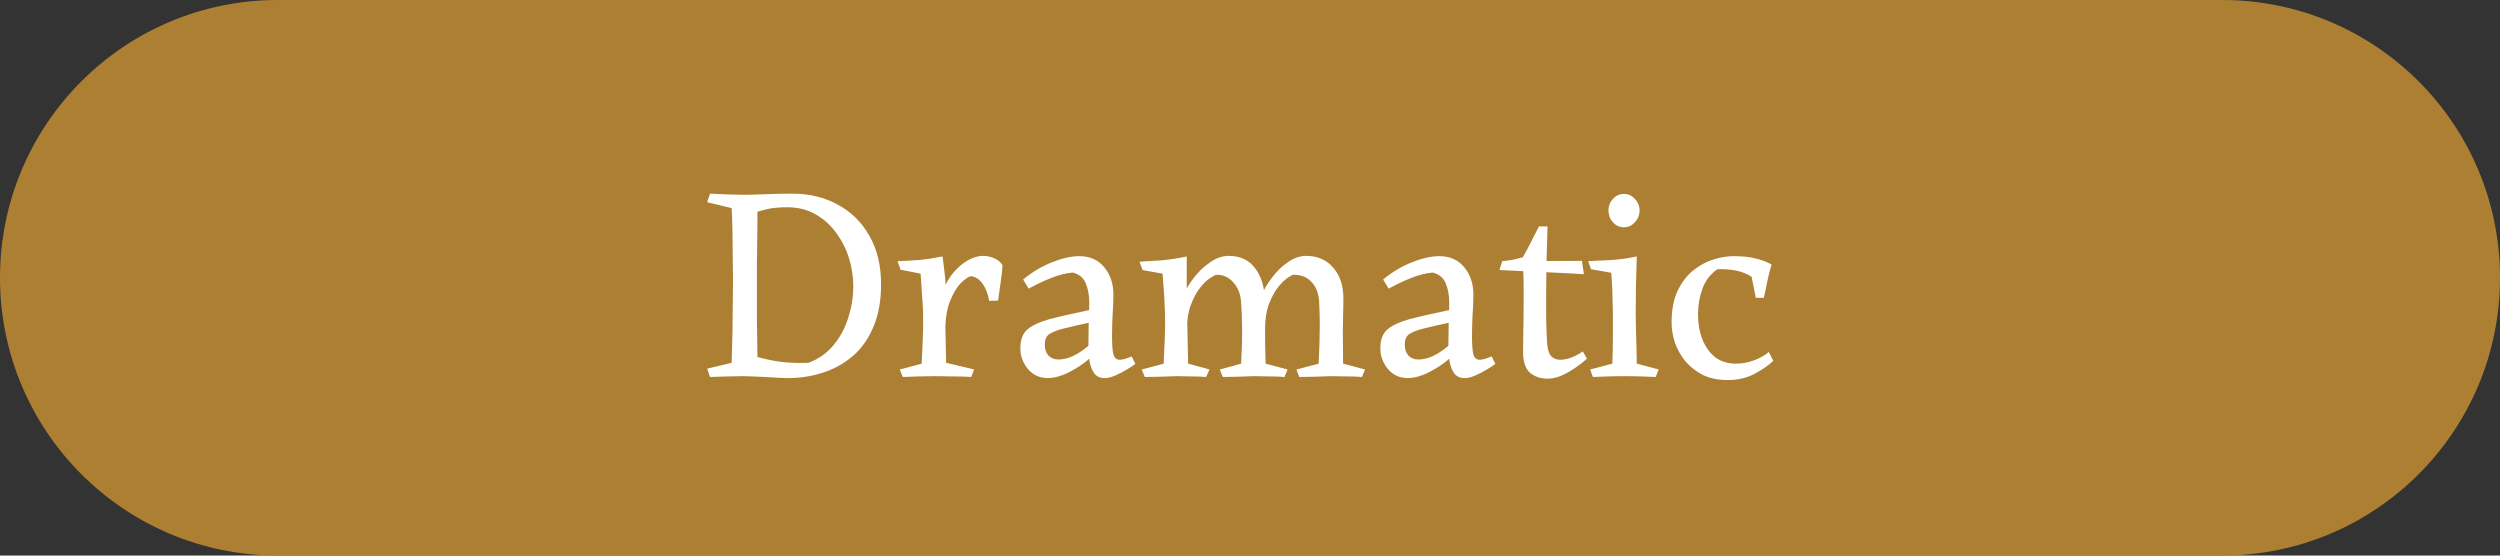
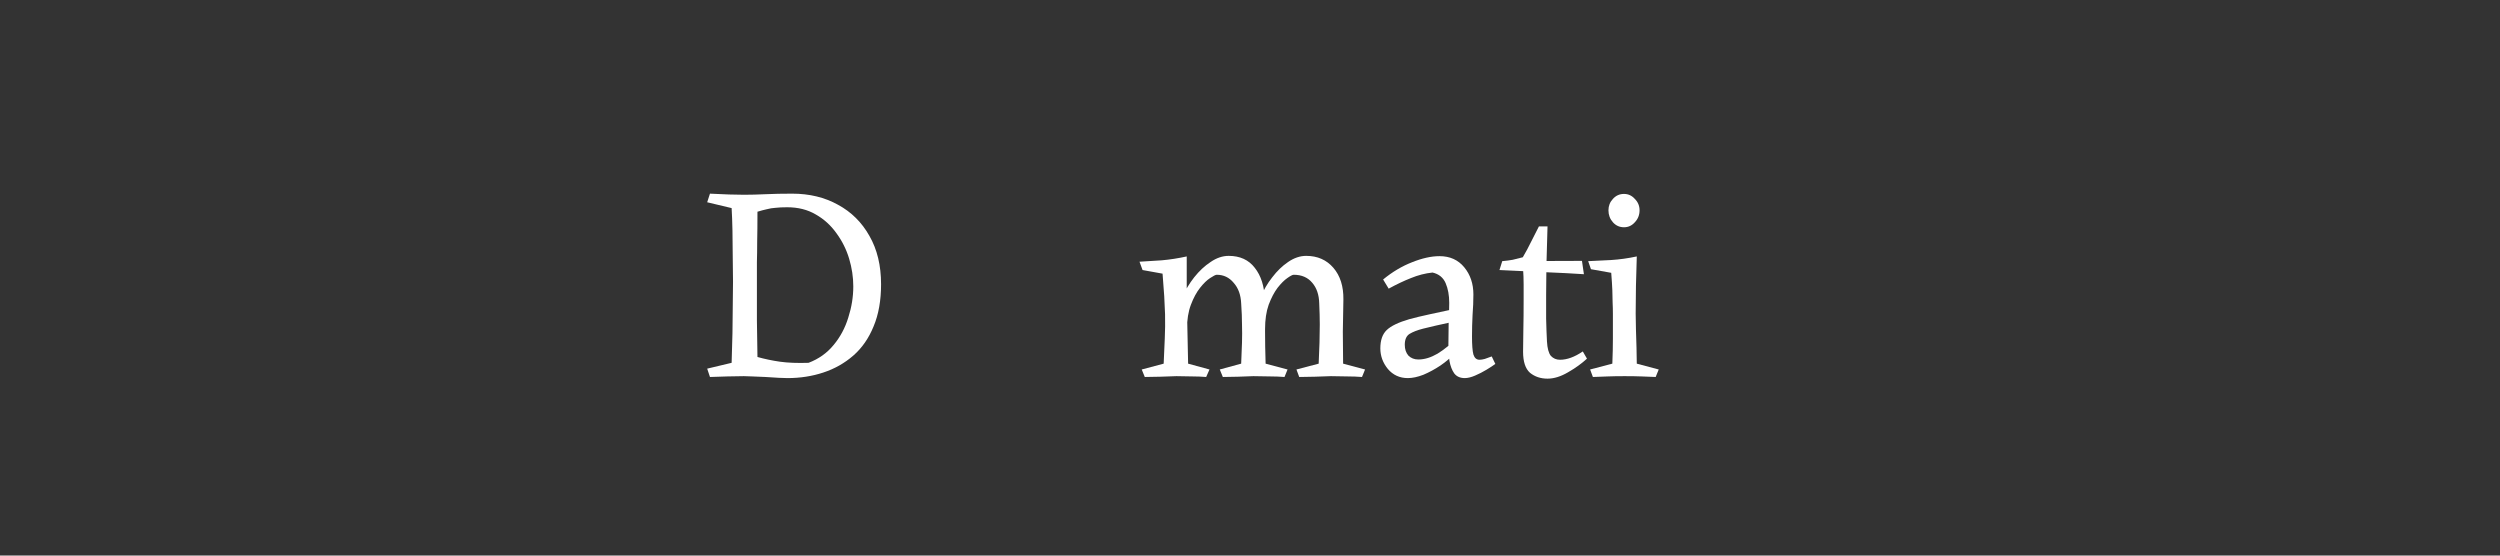
<svg xmlns="http://www.w3.org/2000/svg" width="126" height="28" viewBox="0 0 126 28" fill="none">
  <rect x="0" y="0" width="126" height="28" fill="#333333" stroke="none" />
-   <path d="M0 14C0 6.268 6.268 0 14 0H112C119.732 0 126 6.268 126 14V14C126 21.732 119.732 28 112 28H14C6.268 28 0 21.732 0 14V14Z" fill="#AC7F33" />
-   <path d="M89.374 18.188C89.159 18.393 88.851 18.608 88.45 18.832C88.048 19.046 87.591 19.154 87.078 19.154C86.602 19.154 86.186 19.07 85.832 18.902C85.486 18.724 85.192 18.496 84.95 18.216C84.716 17.926 84.539 17.614 84.418 17.278C84.305 16.932 84.249 16.592 84.249 16.256C84.249 15.621 84.347 15.094 84.543 14.674C84.749 14.244 85.01 13.899 85.328 13.638C85.654 13.376 85.995 13.19 86.35 13.078C86.713 12.966 87.054 12.91 87.371 12.91C87.81 12.91 88.174 12.947 88.463 13.022C88.753 13.087 89.028 13.19 89.29 13.33C89.206 13.591 89.135 13.866 89.079 14.156C89.023 14.445 88.963 14.73 88.897 15.01H88.492L88.281 13.946C88.039 13.796 87.778 13.694 87.498 13.638C87.227 13.582 86.914 13.558 86.559 13.568C86.214 13.801 85.962 14.128 85.803 14.548C85.654 14.958 85.579 15.392 85.579 15.85C85.579 16.307 85.654 16.727 85.803 17.11C85.953 17.483 86.168 17.782 86.448 18.006C86.737 18.22 87.087 18.328 87.498 18.328C87.787 18.328 88.09 18.272 88.407 18.16C88.725 18.038 88.972 17.898 89.15 17.74L89.374 18.188Z" fill="white" />
  <path d="M82.494 12.924C82.475 13.456 82.461 13.951 82.452 14.408C82.443 14.865 82.438 15.332 82.438 15.808C82.438 16.032 82.443 16.298 82.452 16.606C82.461 16.914 82.471 17.222 82.48 17.53C82.489 17.829 82.494 18.095 82.494 18.328L83.6 18.622L83.446 19C83.203 18.991 82.965 18.981 82.732 18.972C82.508 18.963 82.223 18.958 81.878 18.958C81.551 18.958 81.271 18.963 81.038 18.972C80.814 18.981 80.562 18.991 80.282 19L80.142 18.622L81.262 18.328C81.281 17.871 81.29 17.446 81.29 17.054C81.29 16.653 81.29 16.247 81.29 15.836C81.29 15.621 81.285 15.425 81.276 15.248C81.276 15.061 81.271 14.856 81.262 14.632C81.253 14.399 81.234 14.105 81.206 13.75L80.184 13.568L80.044 13.162C80.371 13.143 80.753 13.125 81.192 13.106C81.631 13.078 82.065 13.017 82.494 12.924ZM81.85 11.454C81.626 11.454 81.439 11.37 81.29 11.202C81.141 11.034 81.066 10.833 81.066 10.6C81.066 10.376 81.141 10.185 81.29 10.026C81.439 9.858 81.626 9.774 81.85 9.774C82.065 9.774 82.247 9.858 82.396 10.026C82.555 10.185 82.634 10.376 82.634 10.6C82.634 10.833 82.555 11.034 82.396 11.202C82.247 11.37 82.065 11.454 81.85 11.454Z" fill="white" />
  <path d="M77.995 11.412C77.977 12.205 77.958 12.868 77.939 13.4C77.93 13.932 77.925 14.422 77.925 14.87C77.925 15.224 77.925 15.621 77.925 16.06C77.935 16.489 77.949 16.872 77.967 17.208C77.986 17.553 78.051 17.796 78.163 17.936C78.285 18.066 78.439 18.132 78.625 18.132C78.98 18.132 79.363 17.992 79.773 17.712L79.983 18.076C79.722 18.318 79.405 18.547 79.031 18.762C78.667 18.976 78.322 19.084 77.995 19.084C77.65 19.084 77.356 18.986 77.113 18.79C76.88 18.584 76.763 18.23 76.763 17.726C76.763 17.446 76.768 17.082 76.777 16.634C76.787 16.186 76.791 15.677 76.791 15.108C76.791 14.846 76.791 14.59 76.791 14.338C76.791 14.076 76.782 13.815 76.763 13.554C76.754 13.451 76.693 13.386 76.581 13.358C76.479 13.32 76.357 13.302 76.217 13.302C76.087 13.292 75.97 13.283 75.867 13.274C75.765 13.264 75.713 13.227 75.713 13.162C75.919 13.143 76.096 13.12 76.245 13.092C76.404 13.054 76.572 13.012 76.749 12.966C76.908 12.695 77.043 12.443 77.155 12.21C77.277 11.967 77.412 11.701 77.561 11.412H77.995ZM79.731 13.148L79.829 13.82C79.26 13.782 78.635 13.75 77.953 13.722C77.281 13.694 76.488 13.656 75.573 13.61L75.713 13.162L79.731 13.148Z" fill="white" />
  <path d="M72.551 12.91C73.073 12.91 73.489 13.096 73.797 13.47C74.105 13.843 74.259 14.3 74.259 14.842C74.259 15.168 74.245 15.514 74.217 15.878C74.198 16.242 74.189 16.601 74.189 16.956C74.189 17.385 74.212 17.688 74.259 17.866C74.315 18.043 74.418 18.132 74.567 18.132C74.641 18.132 74.73 18.118 74.833 18.09C74.936 18.052 75.052 18.01 75.183 17.964L75.365 18.342C75.253 18.426 75.103 18.524 74.917 18.636C74.73 18.748 74.539 18.846 74.343 18.93C74.147 19.014 73.974 19.056 73.825 19.056C73.591 19.056 73.414 18.976 73.293 18.818C73.181 18.659 73.102 18.454 73.055 18.202C73.017 17.94 72.999 17.67 72.999 17.39C72.999 16.96 73.004 16.559 73.013 16.186C73.031 15.812 73.041 15.504 73.041 15.262C73.041 14.879 72.98 14.548 72.859 14.268C72.737 13.988 72.518 13.81 72.201 13.736C71.837 13.773 71.473 13.866 71.109 14.016C70.754 14.156 70.381 14.333 69.989 14.548L69.709 14.086C70.175 13.703 70.661 13.414 71.165 13.218C71.678 13.012 72.14 12.91 72.551 12.91ZM73.573 15.514L73.195 16.228C72.896 16.293 72.621 16.354 72.369 16.41C72.126 16.466 71.912 16.517 71.725 16.564C71.436 16.638 71.207 16.727 71.039 16.83C70.88 16.932 70.801 17.114 70.801 17.376C70.801 17.6 70.862 17.782 70.983 17.922C71.114 18.052 71.281 18.118 71.487 18.118C71.795 18.118 72.117 18.02 72.453 17.824C72.789 17.618 73.12 17.348 73.447 17.012L73.321 17.796C73.125 18.02 72.882 18.23 72.593 18.426C72.313 18.612 72.028 18.766 71.739 18.888C71.45 19 71.188 19.056 70.955 19.056C70.544 19.056 70.208 18.902 69.947 18.594C69.695 18.286 69.569 17.94 69.569 17.558C69.569 17.147 69.676 16.839 69.891 16.634C70.106 16.428 70.484 16.246 71.025 16.088C71.296 16.013 71.645 15.929 72.075 15.836C72.504 15.742 73.004 15.635 73.573 15.514Z" fill="white" />
  <path d="M61.925 12.896C62.494 12.896 62.933 13.097 63.241 13.498C63.558 13.899 63.726 14.431 63.745 15.094C63.763 15.691 63.768 16.233 63.759 16.718C63.759 17.194 63.768 17.731 63.787 18.328L64.893 18.622L64.739 19C64.496 18.981 64.258 18.972 64.025 18.972C63.801 18.972 63.516 18.967 63.171 18.958C62.9 18.967 62.643 18.977 62.401 18.986C62.167 18.986 61.911 18.991 61.631 19L61.477 18.622L62.555 18.328C62.573 17.917 62.587 17.563 62.597 17.264C62.606 16.956 62.606 16.653 62.597 16.354C62.597 16.046 62.583 15.691 62.555 15.29C62.536 14.861 62.41 14.515 62.177 14.254C61.953 13.983 61.668 13.848 61.323 13.848C61.267 13.848 61.155 13.904 60.987 14.016C60.828 14.119 60.66 14.282 60.483 14.506C60.305 14.73 60.151 15.015 60.021 15.36C59.89 15.705 59.825 16.116 59.825 16.592L59.335 15.976C59.353 15.668 59.437 15.337 59.587 14.982C59.745 14.618 59.946 14.282 60.189 13.974C60.441 13.657 60.716 13.4 61.015 13.204C61.313 12.999 61.617 12.896 61.925 12.896ZM59.811 12.924C59.811 13.232 59.811 13.479 59.811 13.666C59.811 13.853 59.811 14.035 59.811 14.212C59.811 14.389 59.811 14.637 59.811 14.954L59.881 18.328L60.959 18.622L60.791 19C60.557 18.981 60.329 18.972 60.105 18.972C59.89 18.972 59.619 18.967 59.293 18.958C59.003 18.967 58.733 18.977 58.481 18.986C58.229 18.986 57.967 18.991 57.697 19L57.543 18.622L58.649 18.328C58.667 17.871 58.686 17.446 58.705 17.054C58.723 16.653 58.728 16.247 58.719 15.836C58.709 15.509 58.695 15.206 58.677 14.926C58.658 14.637 58.63 14.259 58.593 13.792L57.585 13.61L57.431 13.19C57.757 13.171 58.131 13.148 58.551 13.12C58.971 13.083 59.391 13.017 59.811 12.924ZM65.831 12.896C66.4 12.896 66.857 13.097 67.203 13.498C67.548 13.899 67.716 14.431 67.707 15.094C67.697 15.691 67.688 16.233 67.679 16.718C67.679 17.194 67.683 17.731 67.693 18.328L68.799 18.622L68.645 19C68.402 18.981 68.159 18.972 67.917 18.972C67.683 18.972 67.403 18.967 67.077 18.958C66.787 18.967 66.517 18.977 66.265 18.986C66.022 18.986 65.761 18.991 65.481 19L65.341 18.622L66.461 18.328C66.479 17.917 66.493 17.563 66.503 17.264C66.512 16.956 66.517 16.653 66.517 16.354C66.517 16.046 66.507 15.691 66.489 15.29C66.479 14.861 66.363 14.515 66.139 14.254C65.915 13.983 65.602 13.848 65.201 13.848C65.145 13.848 65.037 13.904 64.879 14.016C64.729 14.119 64.566 14.282 64.389 14.506C64.221 14.73 64.071 15.015 63.941 15.36C63.819 15.705 63.759 16.116 63.759 16.592L63.283 15.976C63.301 15.668 63.385 15.337 63.535 14.982C63.684 14.618 63.88 14.282 64.123 13.974C64.365 13.657 64.631 13.4 64.921 13.204C65.219 12.999 65.523 12.896 65.831 12.896Z" fill="white" />
-   <path d="M54.408 12.91C54.931 12.91 55.346 13.096 55.654 13.47C55.962 13.843 56.116 14.3 56.116 14.842C56.116 15.168 56.102 15.514 56.074 15.878C56.056 16.242 56.046 16.601 56.046 16.956C56.046 17.385 56.07 17.688 56.116 17.866C56.172 18.043 56.275 18.132 56.424 18.132C56.499 18.132 56.588 18.118 56.69 18.09C56.793 18.052 56.91 18.01 57.04 17.964L57.222 18.342C57.11 18.426 56.961 18.524 56.774 18.636C56.588 18.748 56.396 18.846 56.2 18.93C56.004 19.014 55.832 19.056 55.682 19.056C55.449 19.056 55.272 18.976 55.15 18.818C55.038 18.659 54.959 18.454 54.912 18.202C54.875 17.94 54.856 17.67 54.856 17.39C54.856 16.96 54.861 16.559 54.87 16.186C54.889 15.812 54.898 15.504 54.898 15.262C54.898 14.879 54.838 14.548 54.716 14.268C54.595 13.988 54.376 13.81 54.058 13.736C53.694 13.773 53.33 13.866 52.966 14.016C52.612 14.156 52.238 14.333 51.846 14.548L51.566 14.086C52.033 13.703 52.518 13.414 53.022 13.218C53.536 13.012 53.998 12.91 54.408 12.91ZM55.43 15.514L55.052 16.228C54.754 16.293 54.478 16.354 54.226 16.41C53.984 16.466 53.769 16.517 53.582 16.564C53.293 16.638 53.064 16.727 52.896 16.83C52.738 16.932 52.658 17.114 52.658 17.376C52.658 17.6 52.719 17.782 52.84 17.922C52.971 18.052 53.139 18.118 53.344 18.118C53.652 18.118 53.974 18.02 54.31 17.824C54.646 17.618 54.978 17.348 55.304 17.012L55.178 17.796C54.982 18.02 54.74 18.23 54.45 18.426C54.17 18.612 53.886 18.766 53.596 18.888C53.307 19 53.046 19.056 52.812 19.056C52.402 19.056 52.066 18.902 51.804 18.594C51.552 18.286 51.426 17.94 51.426 17.558C51.426 17.147 51.534 16.839 51.748 16.634C51.963 16.428 52.341 16.246 52.882 16.088C53.153 16.013 53.503 15.929 53.932 15.836C54.362 15.742 54.861 15.635 55.43 15.514Z" fill="white" />
-   <path d="M47.503 12.924C47.55 13.26 47.592 13.601 47.629 13.946C47.667 14.282 47.662 14.618 47.615 14.954L47.685 18.286L49.099 18.622L48.945 19C48.703 18.981 48.413 18.972 48.077 18.972C47.751 18.963 47.424 18.958 47.097 18.958C46.808 18.958 46.537 18.963 46.285 18.972C46.033 18.981 45.772 18.991 45.501 19L45.347 18.622L46.453 18.328C46.472 17.871 46.491 17.446 46.509 17.054C46.528 16.653 46.533 16.247 46.523 15.836C46.523 15.621 46.514 15.421 46.495 15.234C46.486 15.047 46.472 14.842 46.453 14.618C46.444 14.394 46.425 14.119 46.397 13.792L45.389 13.596L45.235 13.162C45.562 13.153 45.917 13.134 46.299 13.106C46.682 13.069 47.083 13.008 47.503 12.924ZM49.533 12.896C49.748 12.896 49.944 12.938 50.121 13.022C50.299 13.097 50.434 13.213 50.527 13.372C50.518 13.577 50.49 13.839 50.443 14.156C50.397 14.464 50.35 14.795 50.303 15.15L49.855 15.164C49.79 14.8 49.678 14.511 49.519 14.296C49.37 14.081 49.179 13.955 48.945 13.918C48.805 13.946 48.633 14.063 48.427 14.268C48.222 14.473 48.04 14.777 47.881 15.178C47.723 15.57 47.643 16.079 47.643 16.704L47.293 15.892C47.293 15.435 47.368 15.024 47.517 14.66C47.667 14.287 47.853 13.969 48.077 13.708C48.311 13.447 48.553 13.246 48.805 13.106C49.067 12.966 49.309 12.896 49.533 12.896Z" fill="white" />
  <path d="M37.504 9.816C37.831 9.816 38.19 9.806 38.582 9.788C38.983 9.769 39.431 9.76 39.926 9.76C40.794 9.76 41.564 9.946 42.236 10.32C42.908 10.684 43.435 11.206 43.818 11.888C44.21 12.569 44.406 13.381 44.406 14.324C44.406 15.145 44.28 15.854 44.028 16.452C43.785 17.049 43.445 17.539 43.006 17.922C42.567 18.304 42.063 18.589 41.494 18.776C40.934 18.962 40.332 19.056 39.688 19.056C39.604 19.056 39.459 19.051 39.254 19.042C39.049 19.032 38.825 19.018 38.582 19C38.339 18.99 38.115 18.981 37.91 18.972C37.714 18.962 37.574 18.958 37.49 18.958C37.247 18.958 36.972 18.962 36.664 18.972C36.365 18.981 36.071 18.99 35.782 19L35.642 18.58L36.874 18.286C36.893 17.726 36.907 17.226 36.916 16.788C36.925 16.349 36.93 15.924 36.93 15.514C36.939 15.103 36.944 14.664 36.944 14.198C36.944 13.815 36.939 13.4 36.93 12.952C36.93 12.494 36.925 12.051 36.916 11.622C36.907 11.183 36.893 10.805 36.874 10.488L35.642 10.194L35.782 9.76C36.193 9.778 36.515 9.792 36.748 9.802C36.981 9.811 37.233 9.816 37.504 9.816ZM38.148 14.212C38.148 14.809 38.148 15.453 38.148 16.144C38.157 16.825 38.167 17.441 38.176 17.992C38.54 18.094 38.918 18.174 39.31 18.23C39.711 18.286 40.192 18.304 40.752 18.286C41.265 18.09 41.685 17.791 42.012 17.39C42.348 16.988 42.595 16.526 42.754 16.004C42.922 15.481 43.006 14.958 43.006 14.436C43.006 13.969 42.936 13.502 42.796 13.036C42.656 12.569 42.441 12.14 42.152 11.748C41.872 11.356 41.527 11.043 41.116 10.81C40.705 10.567 40.225 10.446 39.674 10.446C39.441 10.446 39.245 10.455 39.086 10.474C38.937 10.483 38.792 10.506 38.652 10.544C38.521 10.572 38.363 10.614 38.176 10.67C38.176 11.276 38.171 11.776 38.162 12.168C38.162 12.56 38.157 12.91 38.148 13.218C38.148 13.526 38.148 13.857 38.148 14.212Z" fill="white" />
</svg>